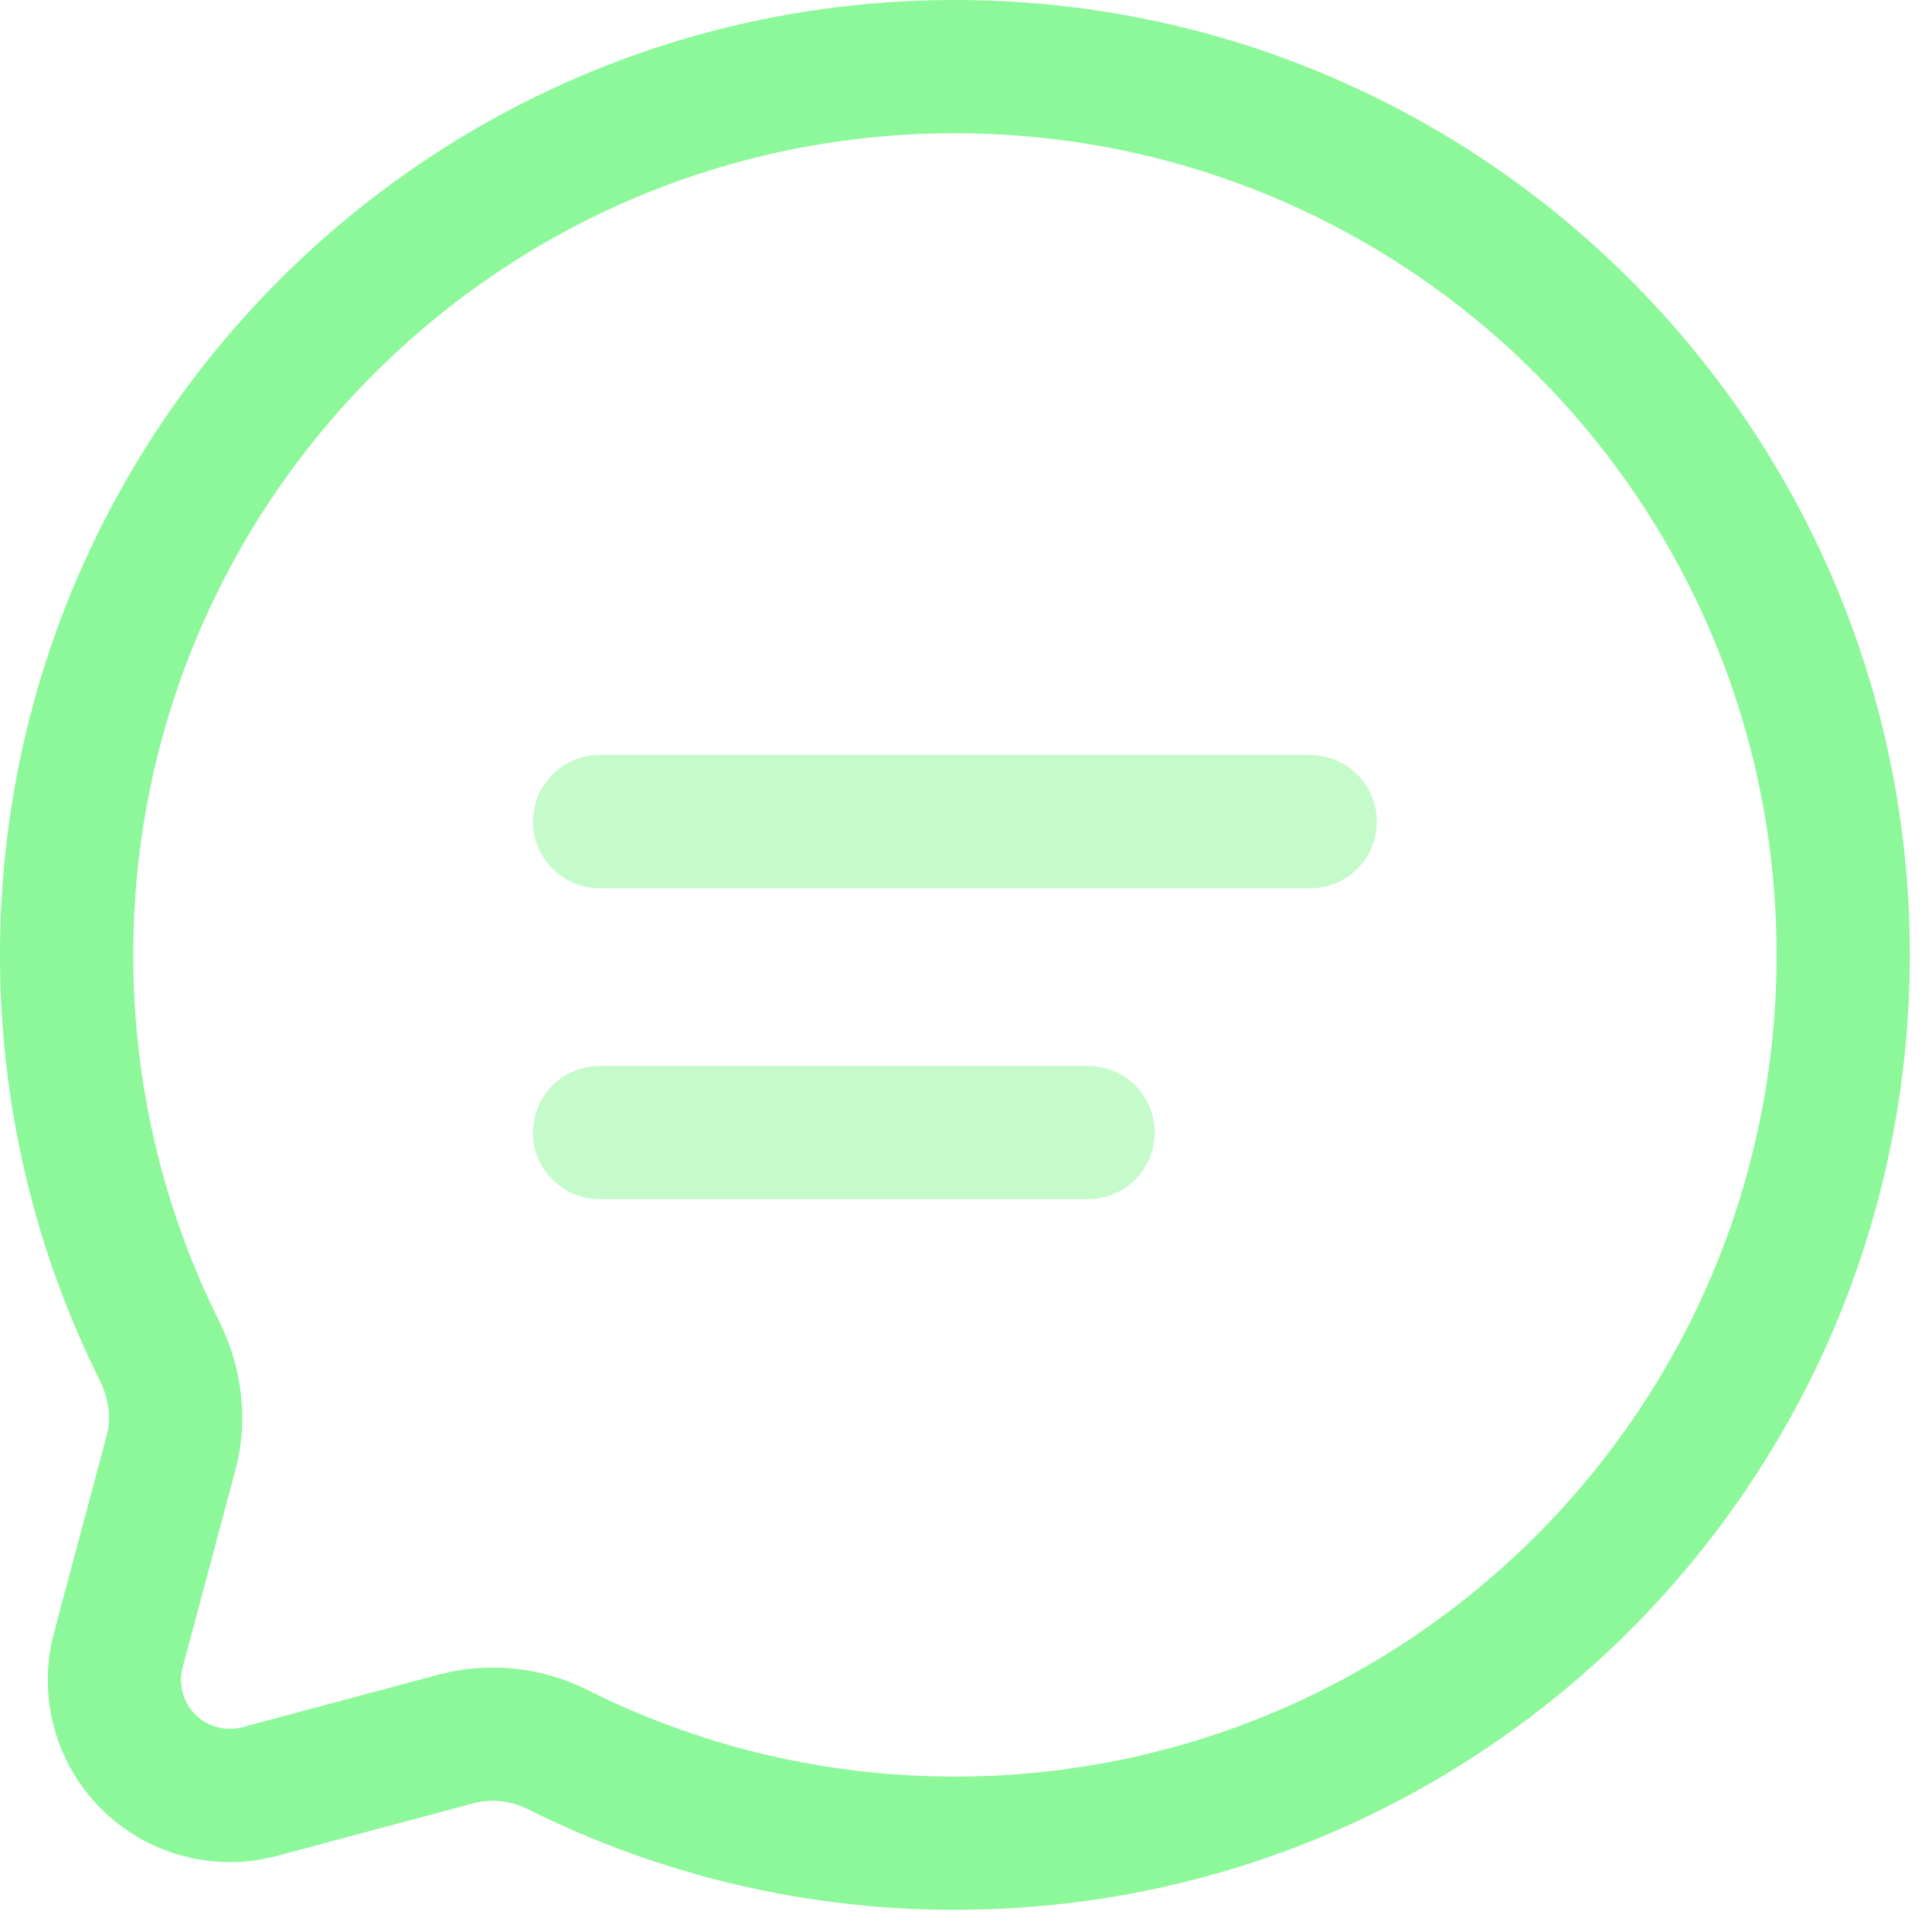
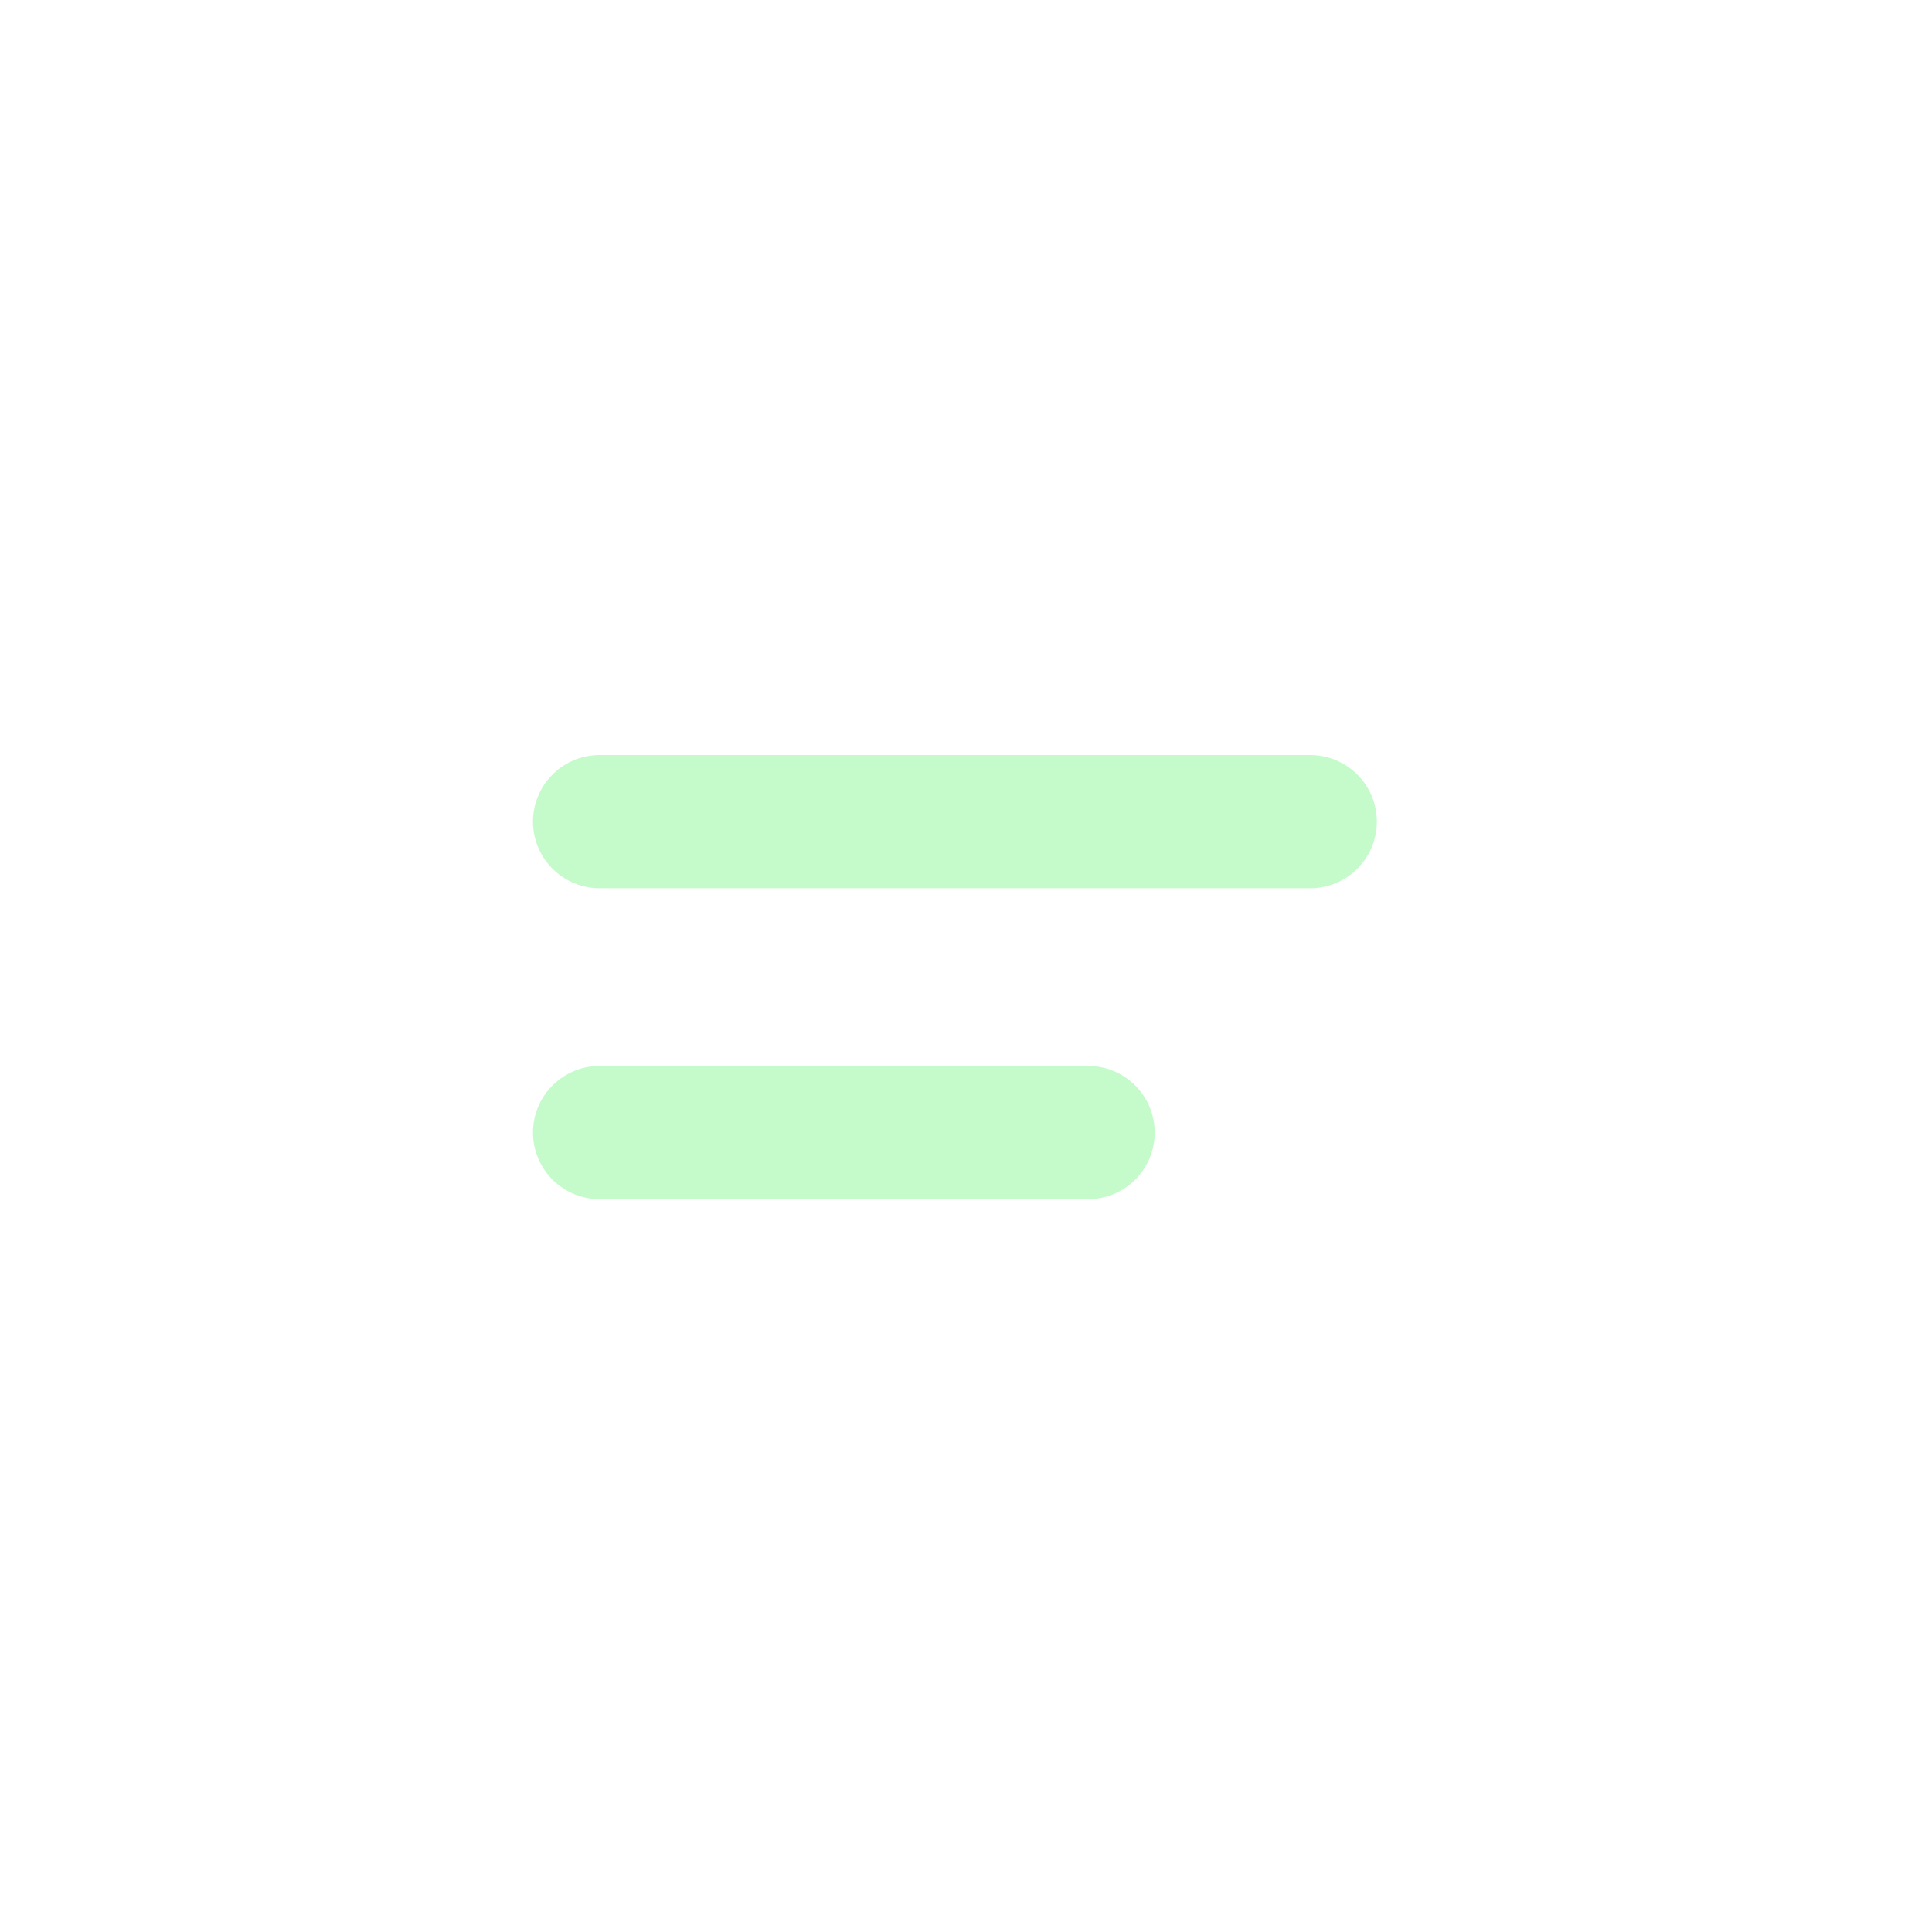
<svg xmlns="http://www.w3.org/2000/svg" width="29" height="29" viewBox="0 0 29 29" fill="none">
-   <path d="M14.333 27.667C21.697 27.667 27.667 21.697 27.667 14.333C27.667 6.969 21.697 1 14.333 1C6.969 1 1 6.969 1 14.333C1 16.467 1.501 18.483 2.391 20.271C2.628 20.745 2.707 21.288 2.569 21.801L1.776 24.769C1.697 25.063 1.698 25.372 1.776 25.666C1.855 25.96 2.009 26.227 2.224 26.442C2.439 26.658 2.707 26.812 3.001 26.891C3.294 26.97 3.604 26.97 3.897 26.892L6.865 26.097C7.381 25.967 7.926 26.03 8.397 26.275C10.241 27.193 12.274 27.669 14.333 27.667Z" stroke="#8CF899" stroke-width="2" />
  <path opacity="0.5" d="M9 12.333H19.667M9 17H16.333" stroke="#8CF899" stroke-width="2" stroke-linecap="round" />
</svg>